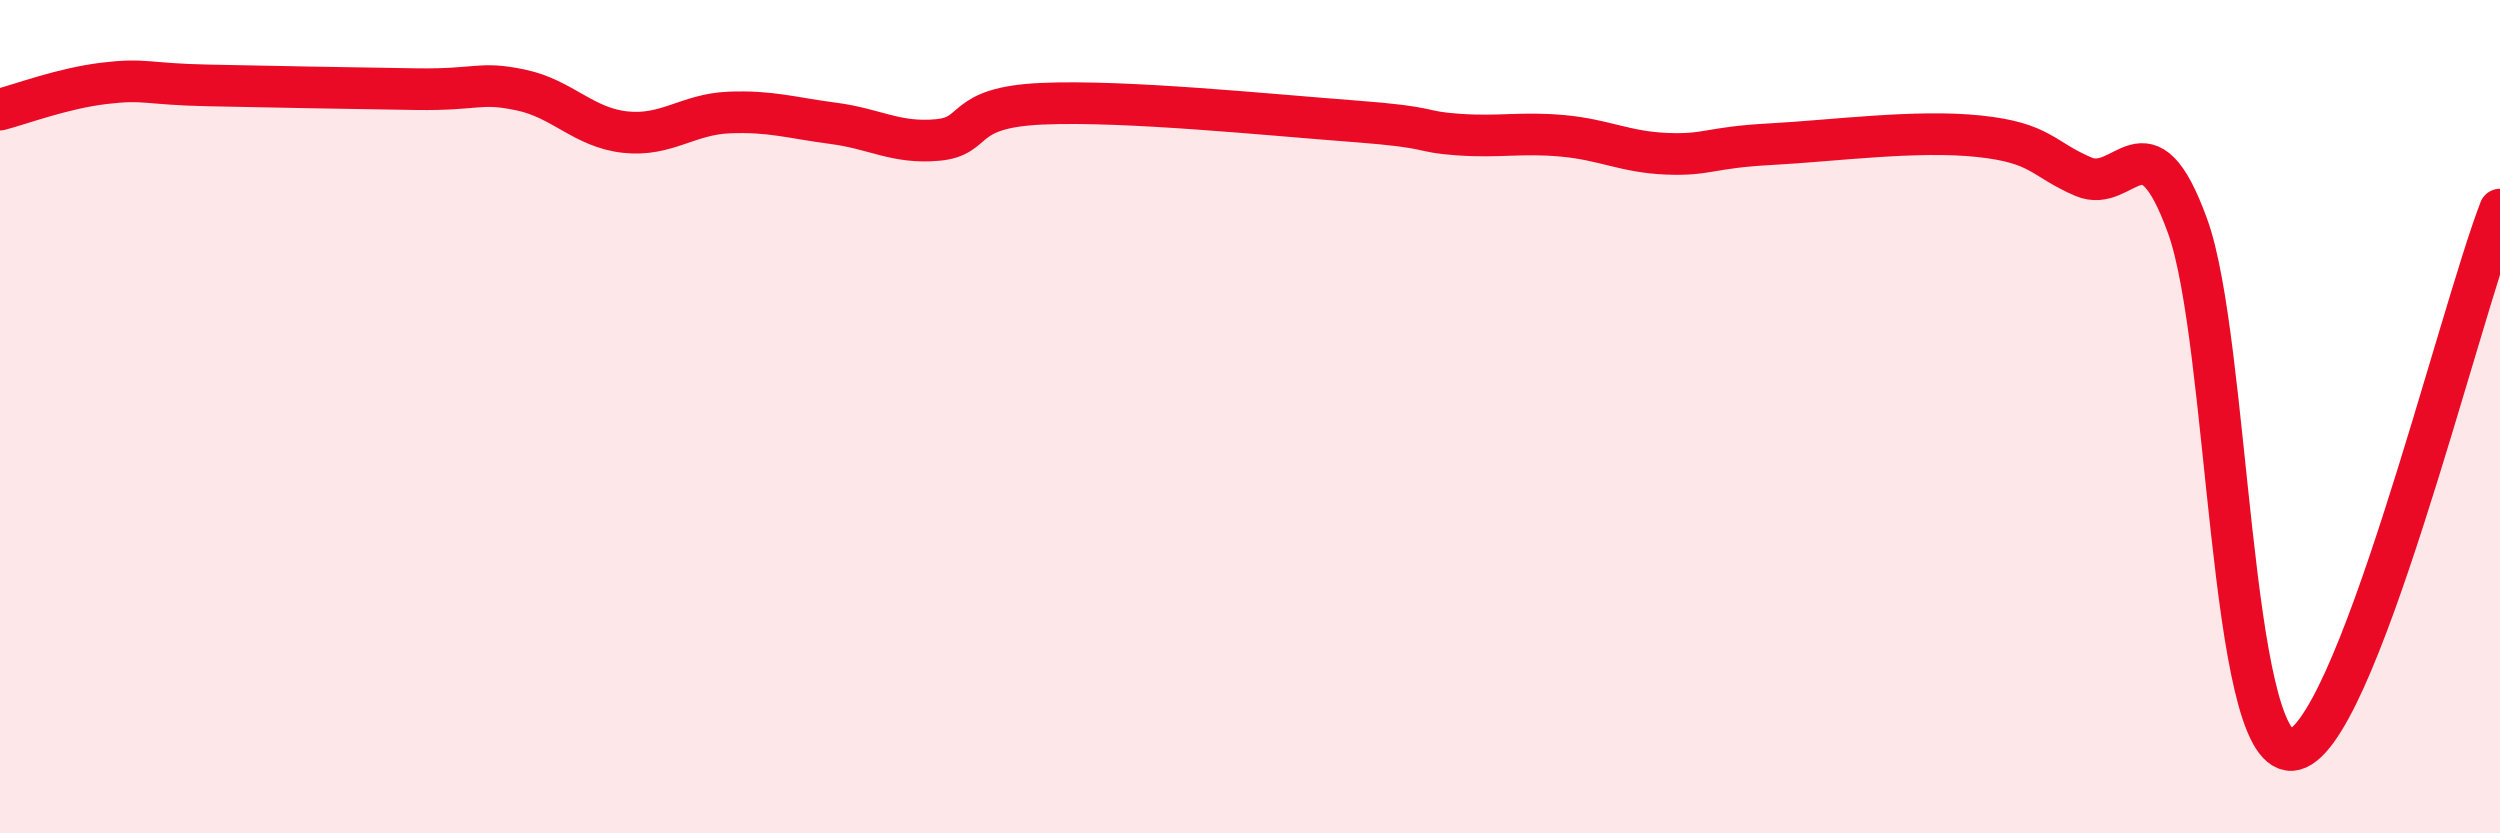
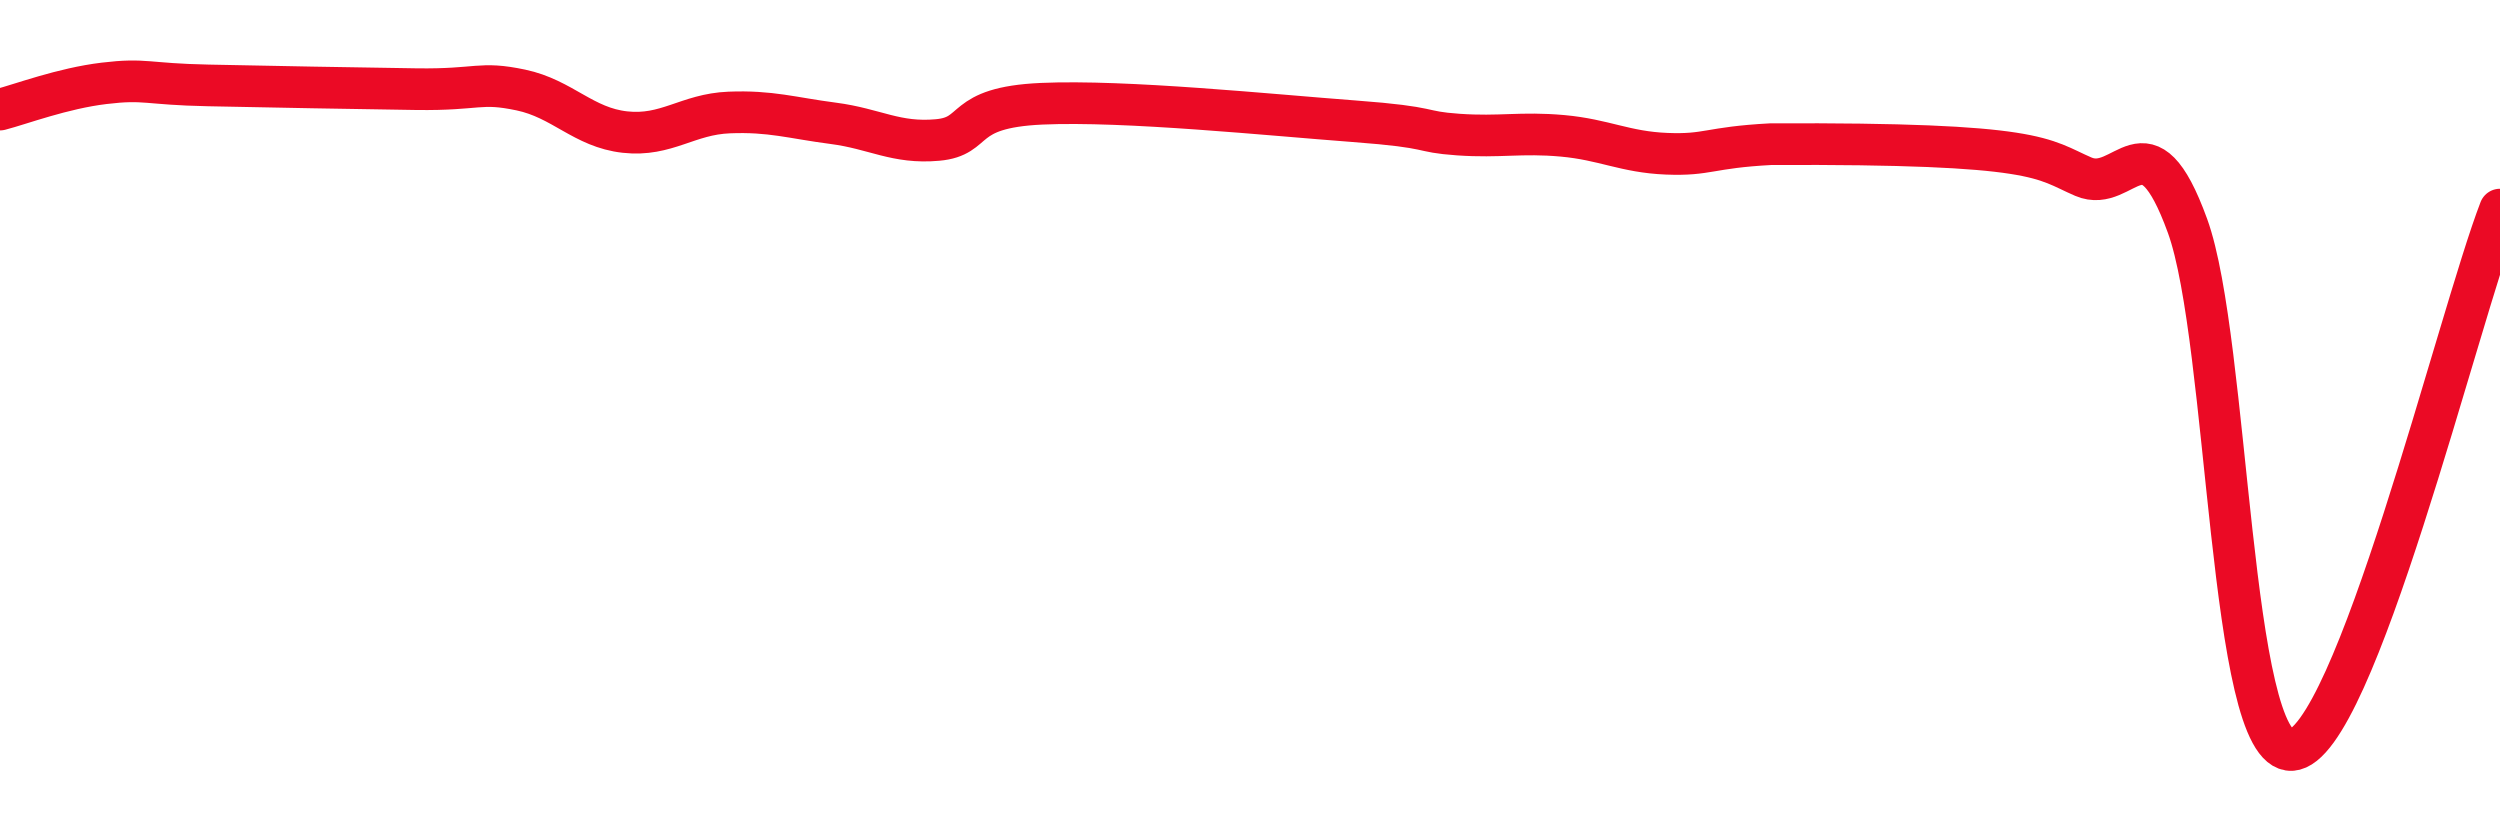
<svg xmlns="http://www.w3.org/2000/svg" width="60" height="20" viewBox="0 0 60 20">
-   <path d="M 0,2.63 C 0.5,2.5 1.5,2.12 2.5,2 C 3.5,1.88 3.5,2.02 5,2.05 C 6.5,2.08 8.5,2.12 10,2.14 C 11.5,2.16 11.5,1.95 12.5,2.16 C 13.5,2.37 14,3.06 15,3.17 C 16,3.28 16.5,2.74 17.5,2.7 C 18.5,2.66 19,2.83 20,2.96 C 21,3.09 21.5,3.45 22.5,3.36 C 23.5,3.27 23,2.58 25,2.49 C 27,2.4 30.5,2.76 32.5,2.91 C 34.5,3.06 34,3.16 35,3.23 C 36,3.3 36.5,3.17 37.5,3.26 C 38.5,3.35 39,3.65 40,3.69 C 41,3.73 41,3.54 42.5,3.46 C 44,3.38 46,3.11 47.5,3.27 C 49,3.43 49,3.81 50,4.24 C 51,4.67 51.5,2.67 52.5,5.42 C 53.5,8.17 53.5,18.08 55,18 C 56.5,17.92 59,7.62 60,5.03L60 20L0 20Z" fill="#EB0A25" opacity="0.1" stroke-linecap="round" stroke-linejoin="round" />
-   <path d="M 0,2.63 C 0.5,2.5 1.5,2.12 2.5,2 C 3.5,1.88 3.5,2.02 5,2.05 C 6.5,2.08 8.5,2.12 10,2.14 C 11.5,2.16 11.5,1.95 12.5,2.16 C 13.5,2.37 14,3.06 15,3.17 C 16,3.28 16.5,2.74 17.5,2.7 C 18.5,2.66 19,2.83 20,2.96 C 21,3.09 21.5,3.45 22.5,3.36 C 23.5,3.27 23,2.58 25,2.49 C 27,2.4 30.5,2.76 32.5,2.91 C 34.5,3.06 34,3.16 35,3.23 C 36,3.3 36.5,3.17 37.5,3.26 C 38.5,3.35 39,3.65 40,3.69 C 41,3.73 41,3.54 42.5,3.46 C 44,3.38 46,3.11 47.5,3.27 C 49,3.43 49,3.81 50,4.24 C 51,4.67 51.5,2.67 52.5,5.42 C 53.5,8.17 53.5,18.08 55,18 C 56.5,17.92 59,7.62 60,5.03" stroke="#EB0A25" stroke-width="1" fill="none" stroke-linecap="round" stroke-linejoin="round" />
+   <path d="M 0,2.63 C 0.5,2.5 1.5,2.12 2.5,2 C 3.5,1.88 3.5,2.02 5,2.05 C 6.5,2.08 8.5,2.12 10,2.14 C 11.5,2.16 11.5,1.95 12.5,2.16 C 13.5,2.37 14,3.06 15,3.17 C 16,3.28 16.5,2.74 17.5,2.7 C 18.5,2.66 19,2.83 20,2.96 C 21,3.09 21.5,3.45 22.5,3.36 C 23.5,3.27 23,2.58 25,2.49 C 27,2.4 30.5,2.76 32.5,2.91 C 34.5,3.06 34,3.16 35,3.23 C 36,3.3 36.5,3.17 37.5,3.26 C 38.5,3.35 39,3.65 40,3.69 C 41,3.73 41,3.54 42.5,3.46 C 49,3.43 49,3.81 50,4.24 C 51,4.67 51.5,2.67 52.5,5.42 C 53.5,8.17 53.5,18.08 55,18 C 56.5,17.92 59,7.62 60,5.03" stroke="#EB0A25" stroke-width="1" fill="none" stroke-linecap="round" stroke-linejoin="round" />
</svg>